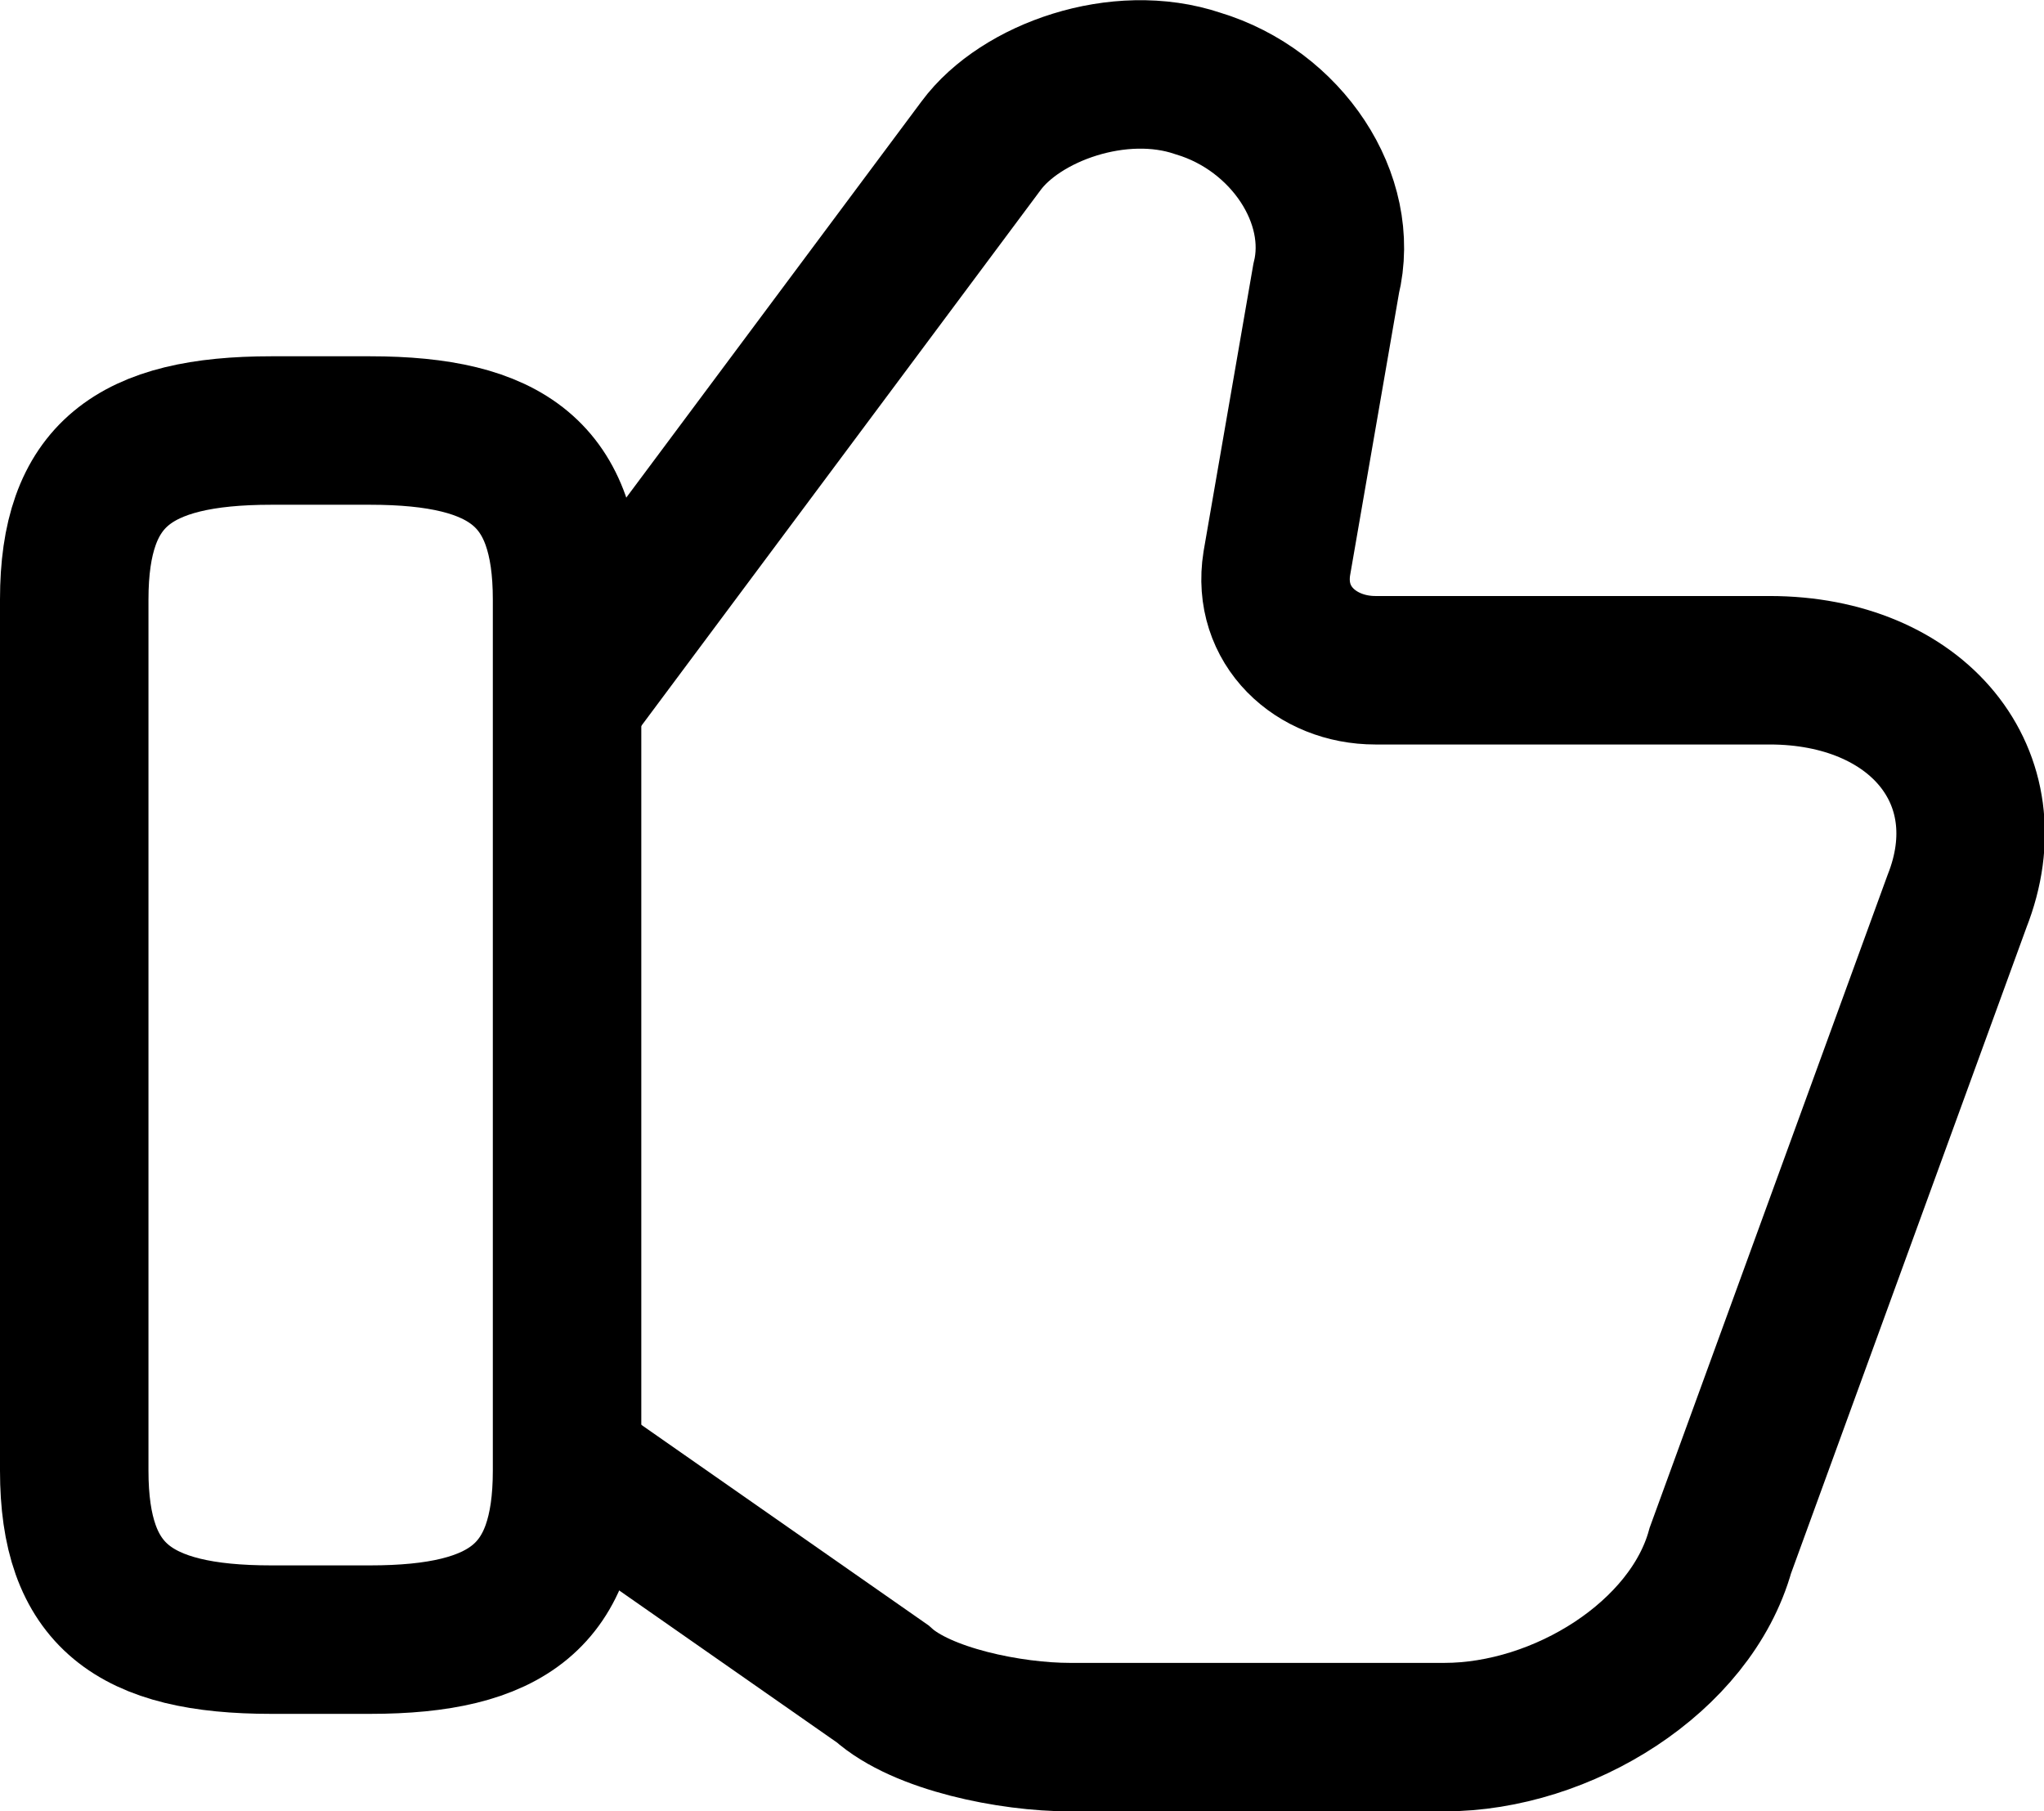
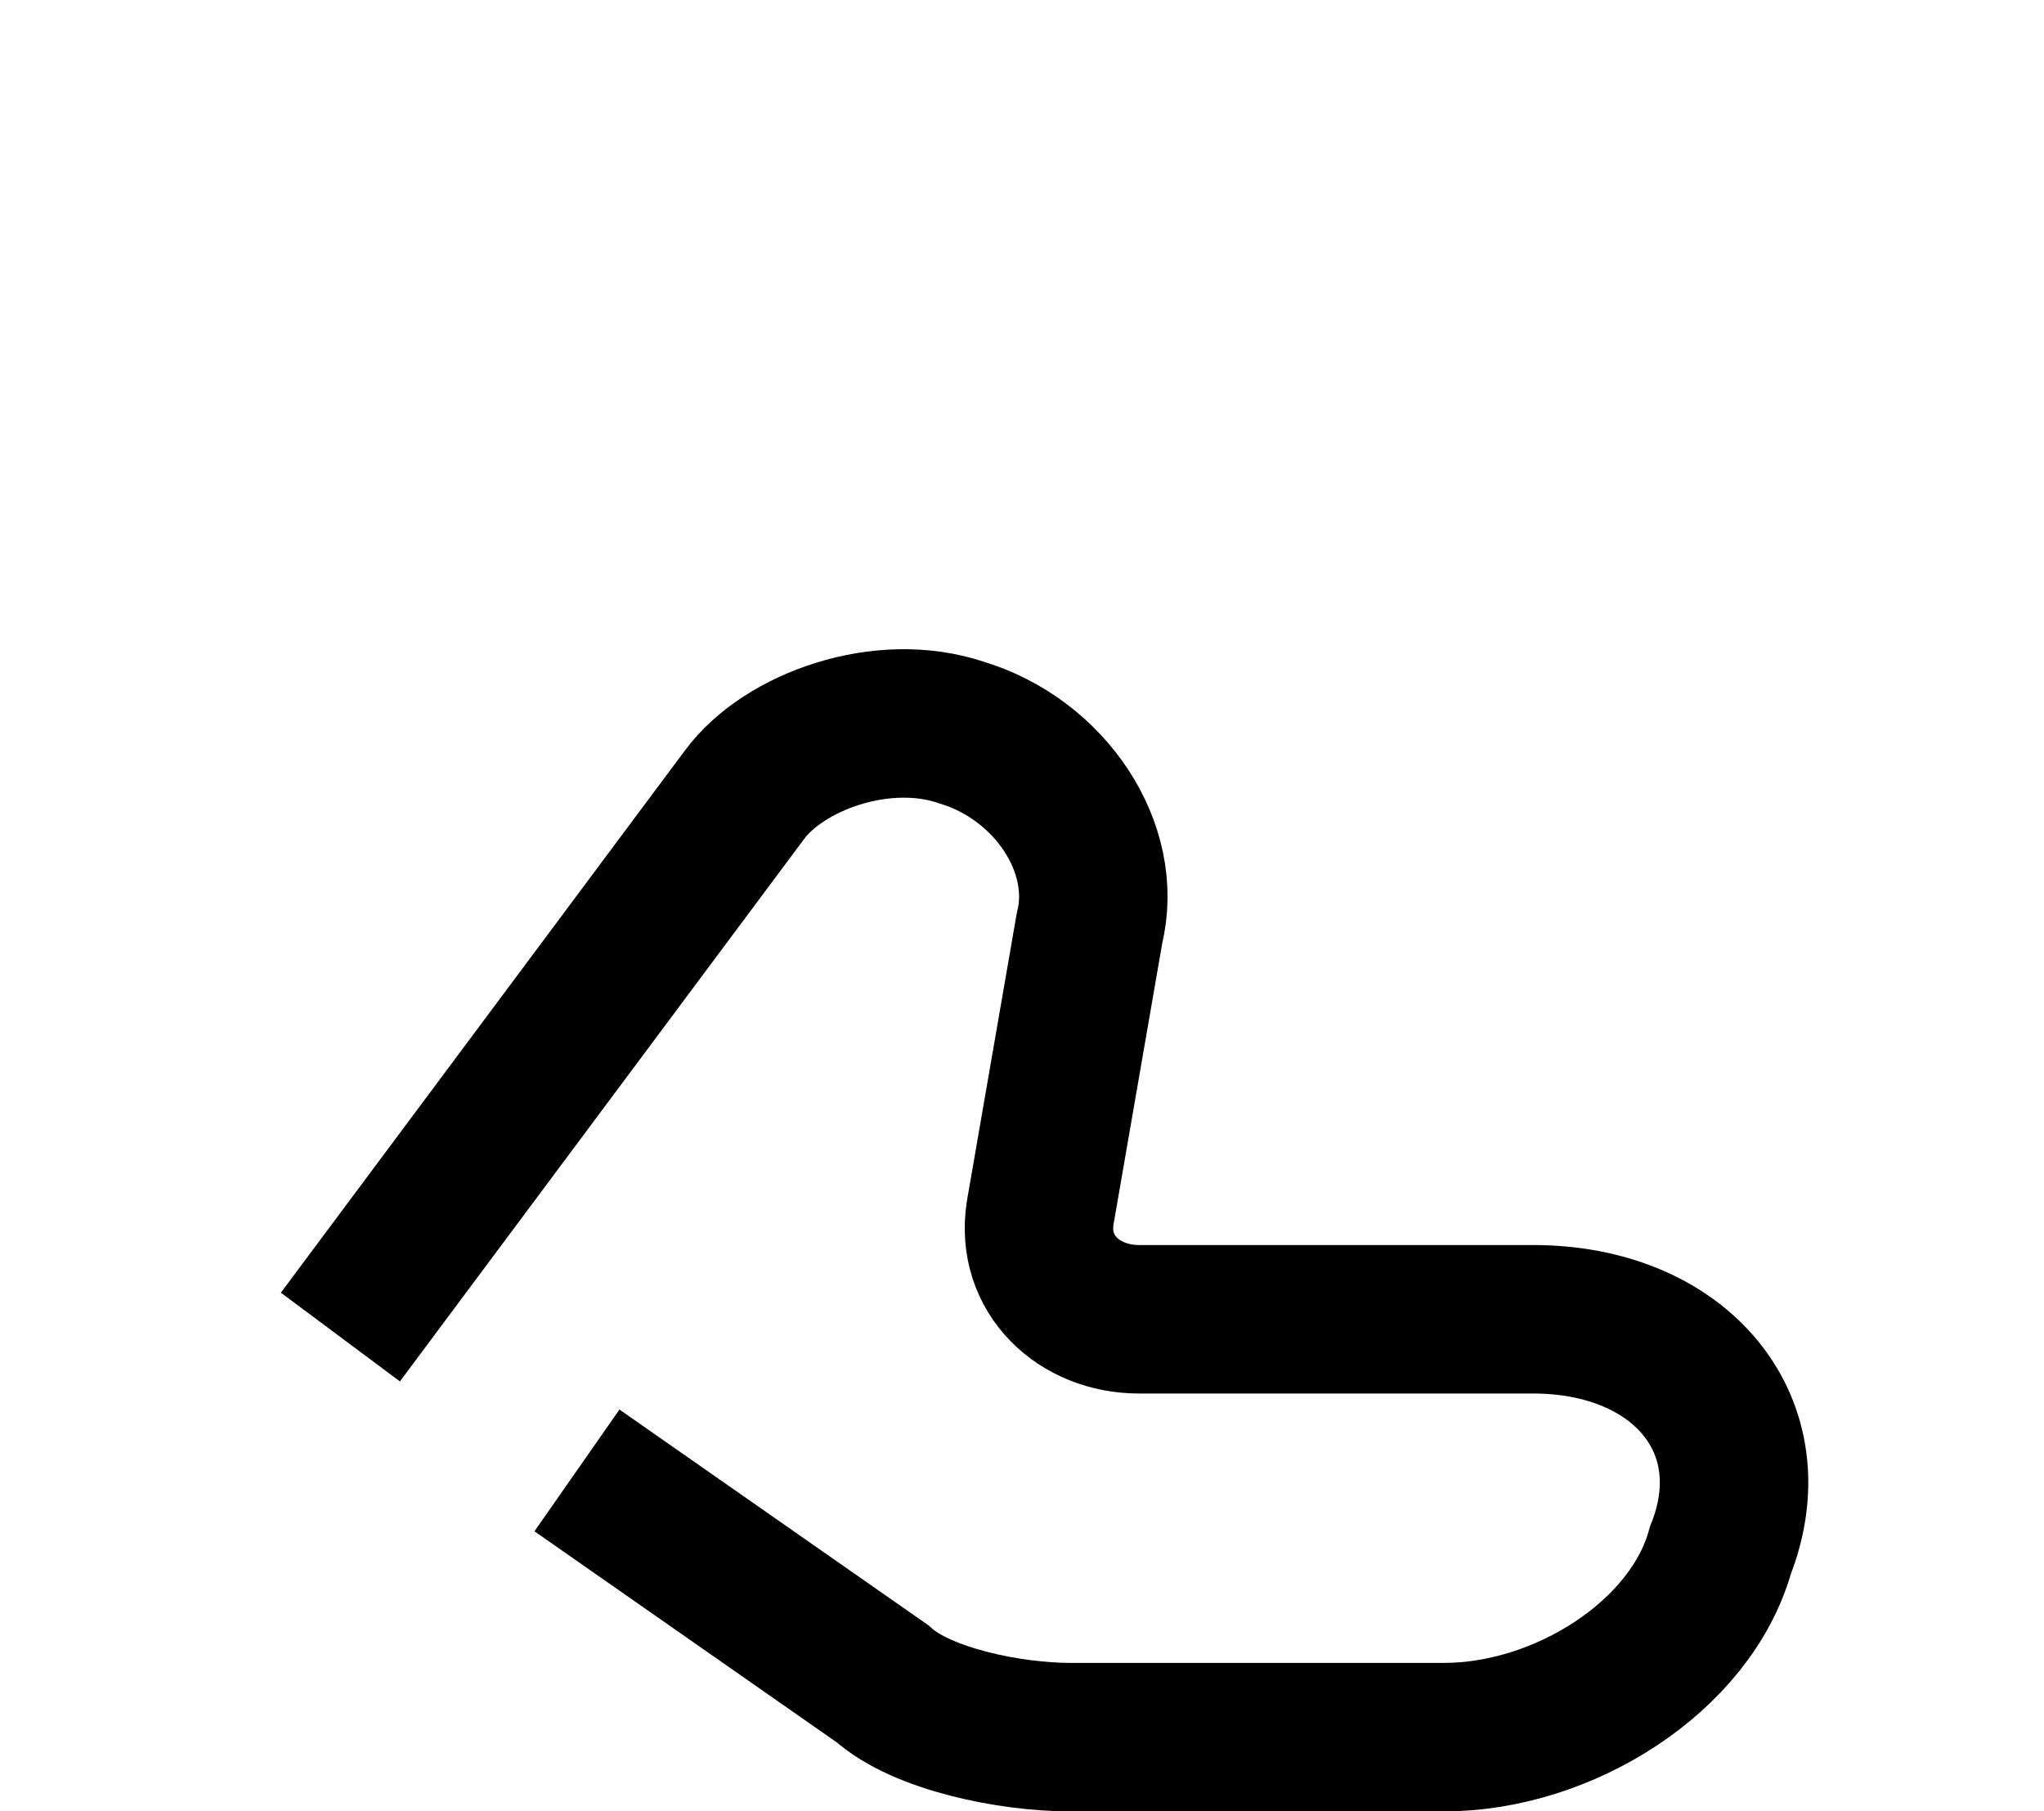
<svg xmlns="http://www.w3.org/2000/svg" xmlns:ns1="http://sodipodi.sourceforge.net/DTD/sodipodi-0.dtd" xmlns:ns2="http://www.inkscape.org/namespaces/inkscape" width="41.301" height="36.6" viewBox="0 0 41.301 36.6" fill="none" version="1.1" id="svg4" ns1:docname="like.svg">
  <defs id="defs4" />
  <ns1:namedview id="namedview4" pagecolor="#ffffff" bordercolor="#000000" borderopacity="0.25" ns2:showpageshadow="2" ns2:pageopacity="0.0" ns2:pagecheckerboard="0" ns2:deskcolor="#d1d1d1" />
-   <path d="m 11.658,29.711 6.174,4.311 c 0.797,0.719 2.59,1.078 3.785,1.078 h 7.568 c 2.39,0 4.979,-1.617 5.577,-3.772 l 4.78,-13.114 c 0.995,-2.515 -0.797,-4.671 -3.785,-4.671 h -7.966 c -1.195,0 -2.191,-0.898 -1.992,-2.156 l 0.996,-5.748 c 0.398,-1.617 -0.797,-3.413 -2.589,-3.952 -1.594,-0.539 -3.585,0.18 -4.382,1.257 l -8.166,10.958" stroke="#000000" stroke-width="3" stroke-miterlimit="10" id="path1" />
-   <path d="m 1.5,29.717 v -17.605 c 0,-2.515 1.195,-3.413 3.983,-3.413 h 1.992 c 2.788,0 3.983,0.898 3.983,3.413 v 17.605 c 0,2.515 -1.195,3.413 -3.983,3.413 H 5.483 c -2.788,0 -3.983,-0.898 -3.983,-3.413 z" stroke="#000000" stroke-width="3" stroke-linecap="round" stroke-linejoin="round" id="path2" />
+   <path d="m 11.658,29.711 6.174,4.311 c 0.797,0.719 2.59,1.078 3.785,1.078 h 7.568 c 2.39,0 4.979,-1.617 5.577,-3.772 c 0.995,-2.515 -0.797,-4.671 -3.785,-4.671 h -7.966 c -1.195,0 -2.191,-0.898 -1.992,-2.156 l 0.996,-5.748 c 0.398,-1.617 -0.797,-3.413 -2.589,-3.952 -1.594,-0.539 -3.585,0.18 -4.382,1.257 l -8.166,10.958" stroke="#000000" stroke-width="3" stroke-miterlimit="10" id="path1" />
</svg>